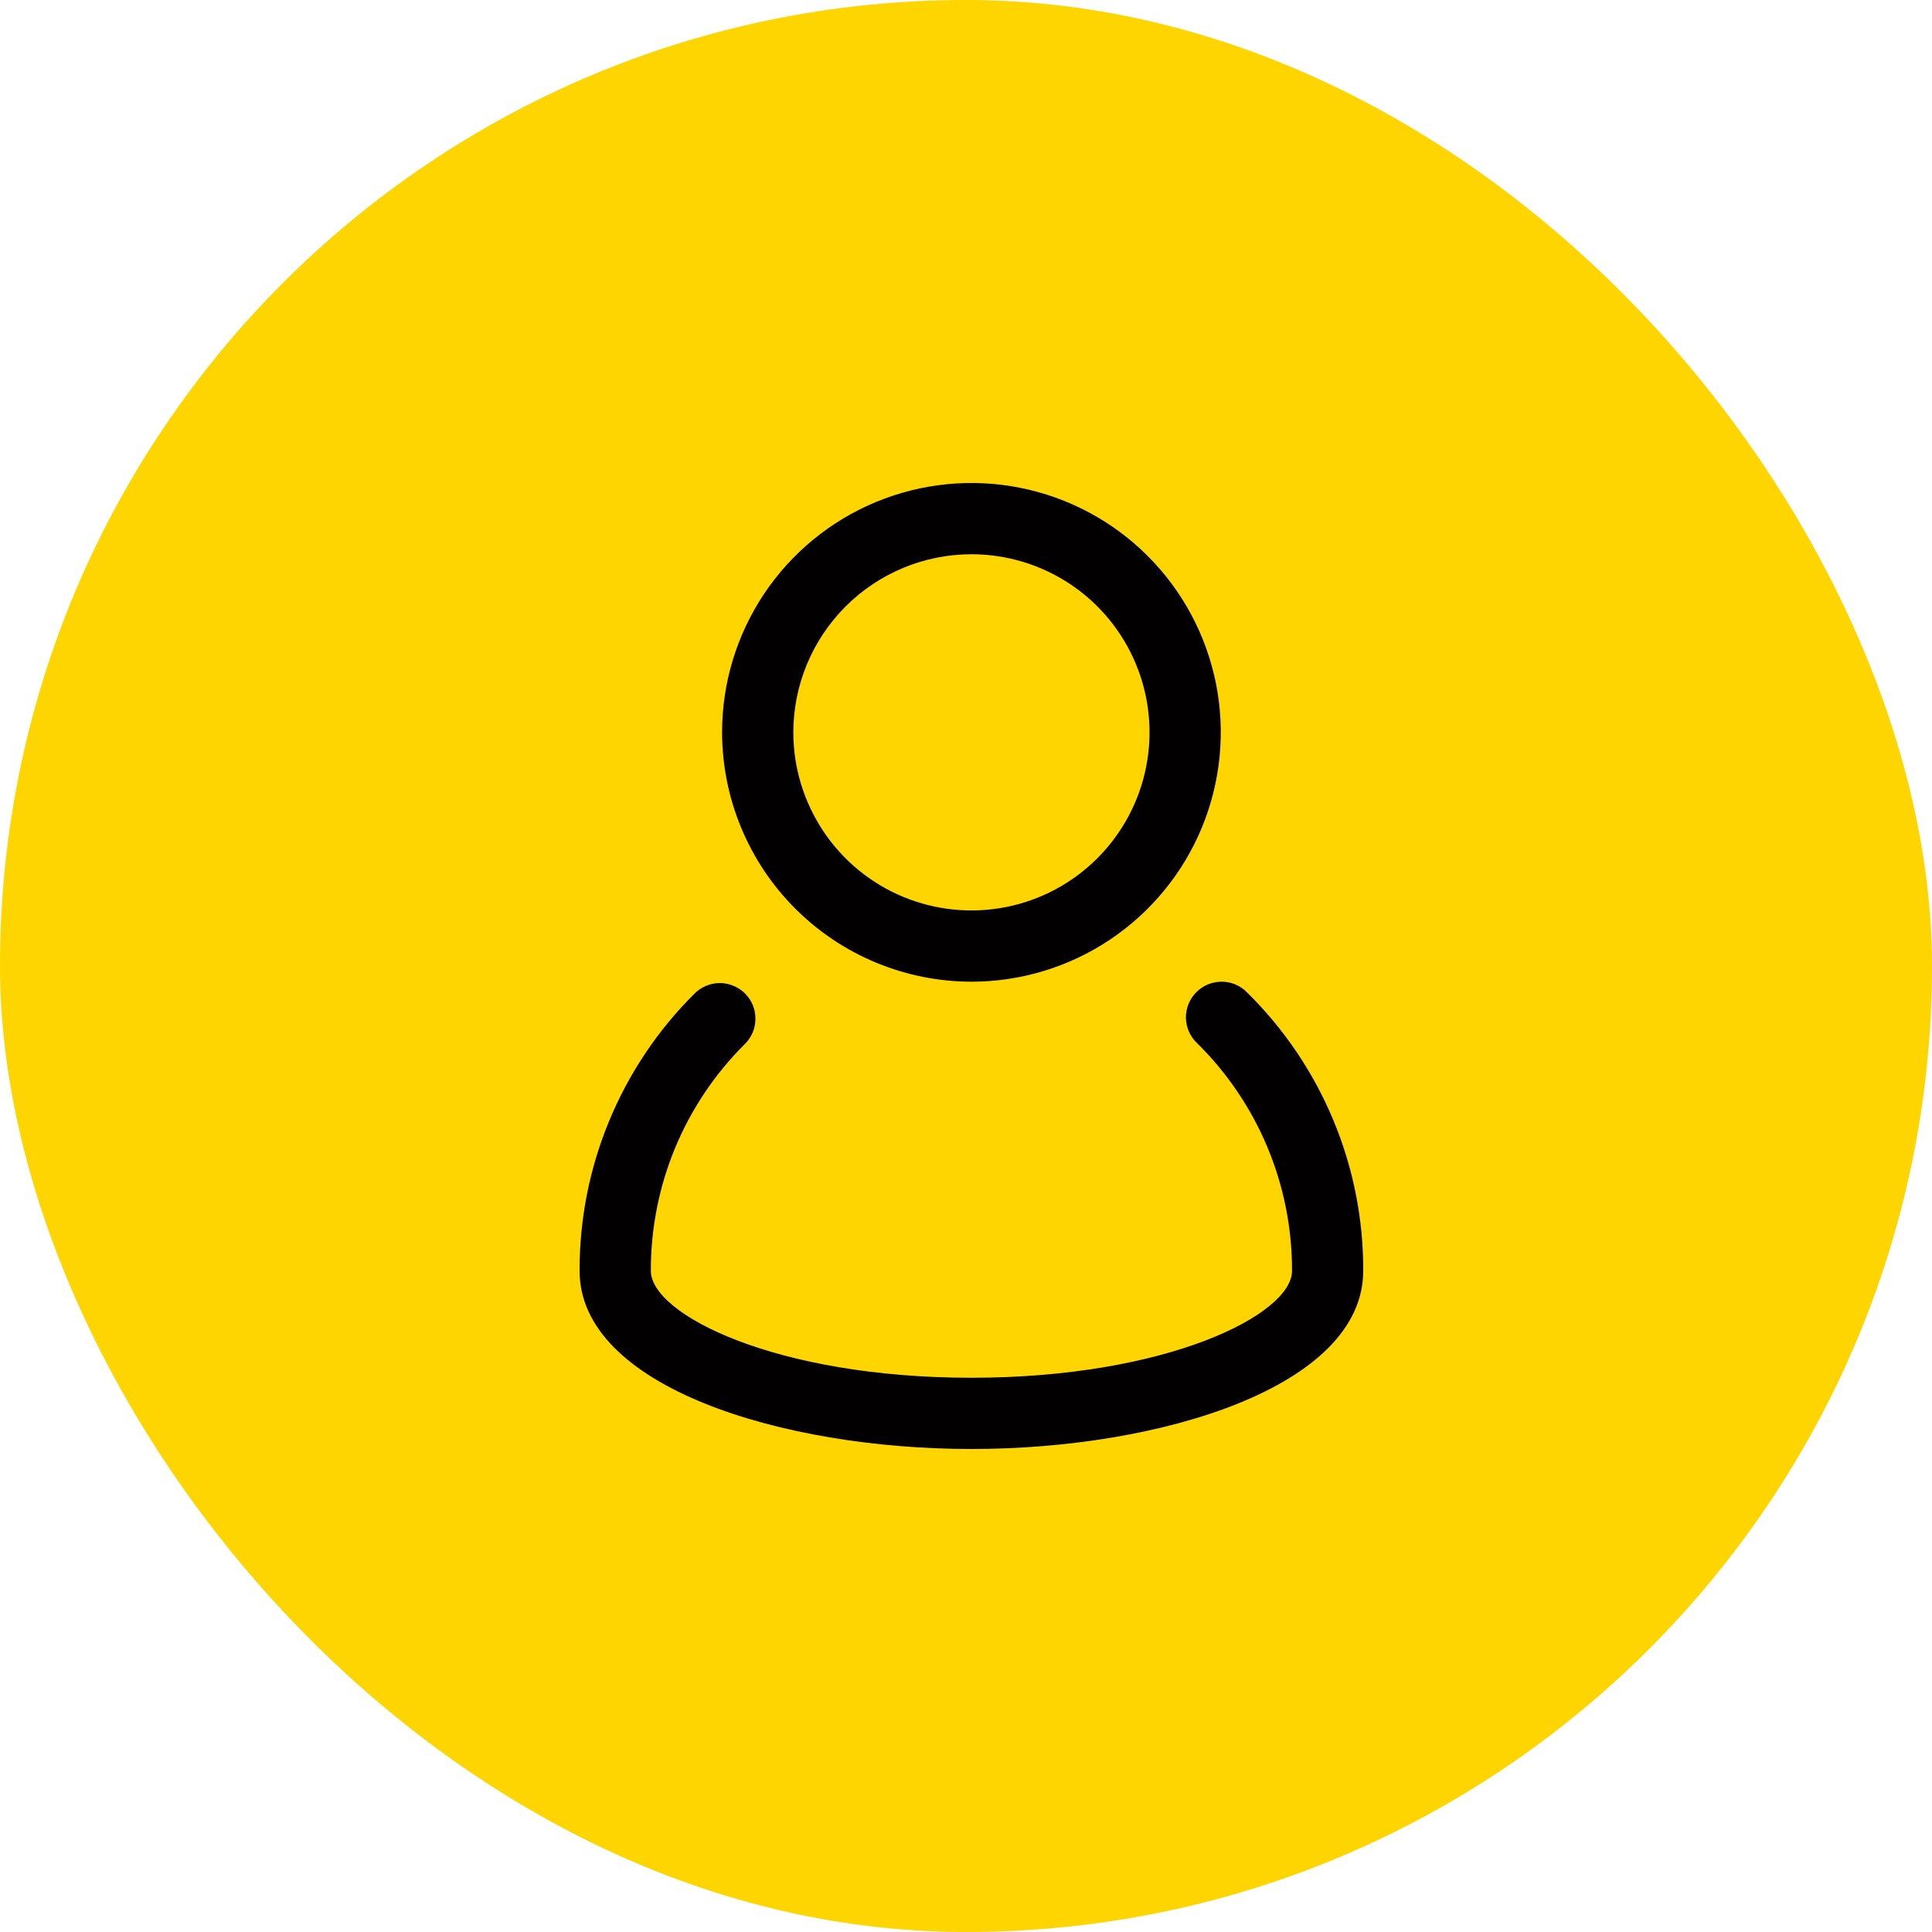
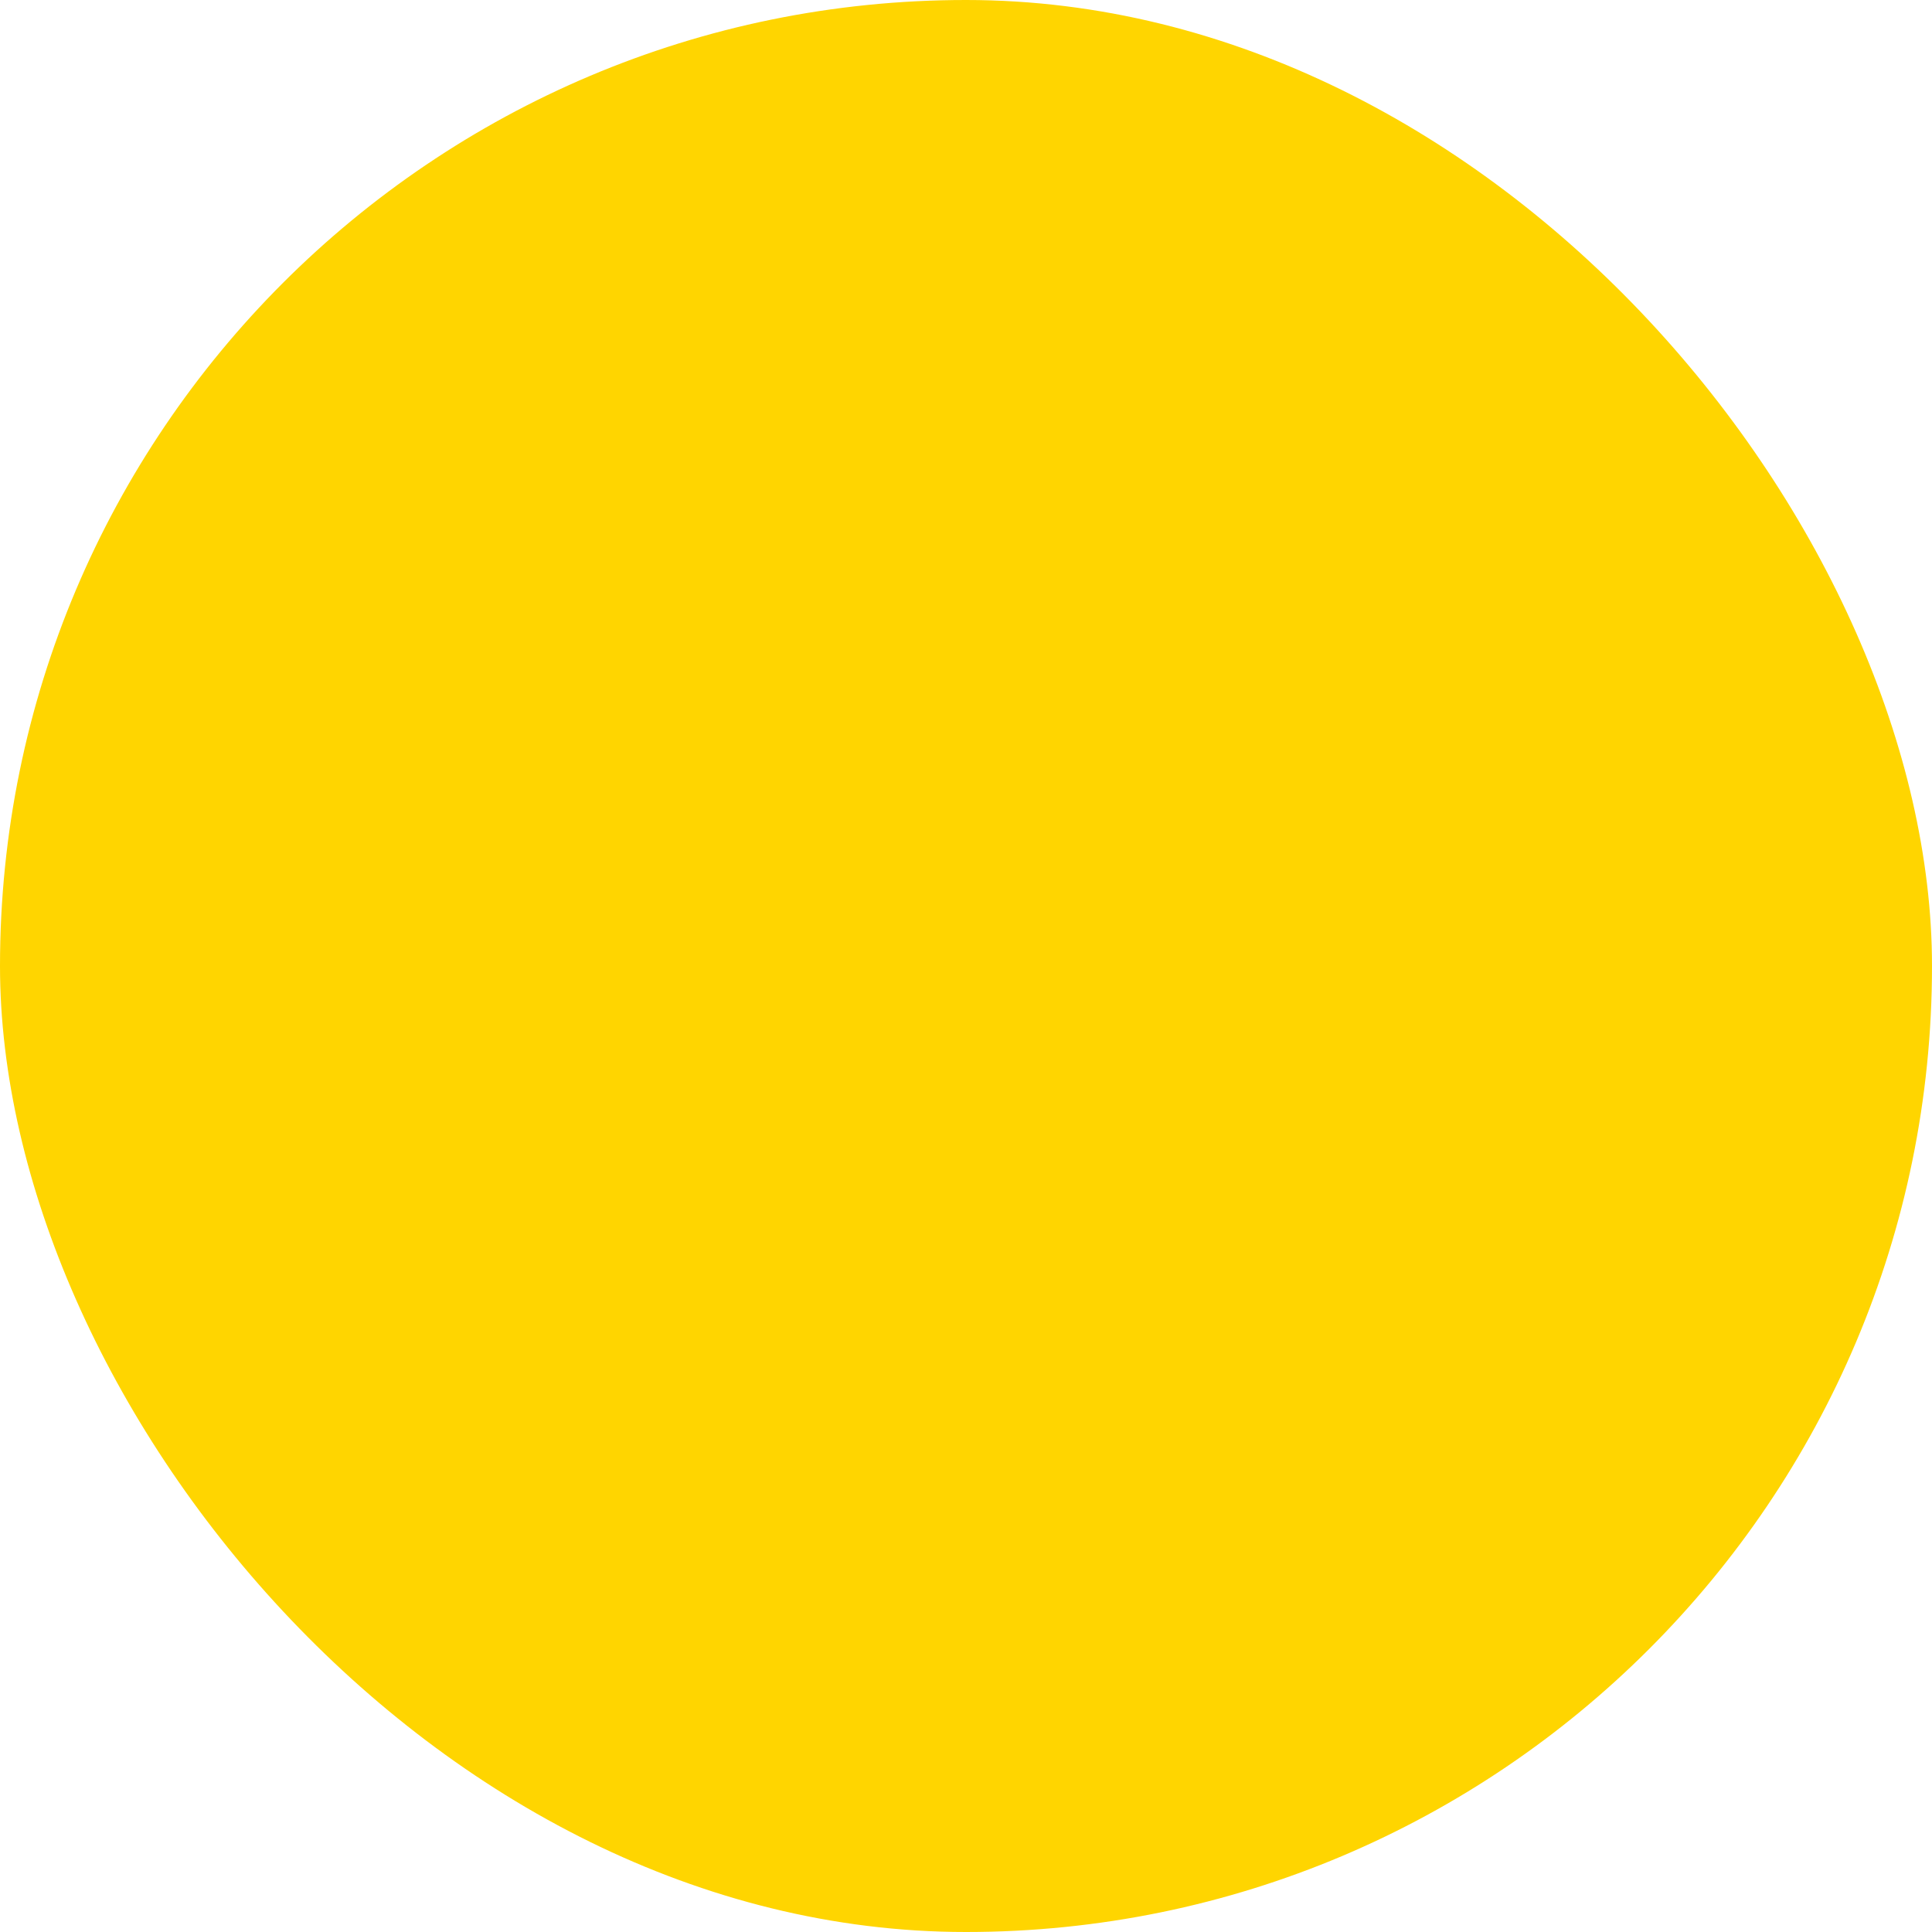
<svg xmlns="http://www.w3.org/2000/svg" width="40" height="40" viewBox="0 0 40 40" fill="none">
  <rect width="40" height="40" rx="20" fill="#FFD500" />
-   <path d="M25.294 20.325C25.391 20.325 25.488 20.344 25.578 20.382C25.668 20.42 25.75 20.477 25.818 20.546C26.583 21.299 27.19 22.196 27.603 23.186C28.017 24.176 28.228 25.239 28.224 26.312C28.224 28.707 24.045 30 20.112 30C16.179 30 12 28.707 12 26.312C11.997 25.246 12.205 24.19 12.613 23.206C13.021 22.221 13.619 21.327 14.375 20.576C14.443 20.506 14.525 20.45 14.615 20.412C14.705 20.374 14.801 20.354 14.898 20.353C14.996 20.352 15.093 20.372 15.183 20.409C15.274 20.446 15.356 20.5 15.425 20.569C15.494 20.638 15.549 20.72 15.586 20.81C15.623 20.9 15.641 20.998 15.64 21.095C15.64 21.193 15.62 21.29 15.582 21.379C15.544 21.469 15.488 21.551 15.418 21.619C14.8 22.233 14.31 22.965 13.976 23.77C13.643 24.576 13.473 25.439 13.475 26.311C13.476 27.214 16.061 28.525 20.112 28.525C24.164 28.525 26.75 27.214 26.75 26.312C26.752 25.434 26.58 24.565 26.242 23.755C25.904 22.945 25.407 22.21 24.781 21.594C24.71 21.527 24.654 21.445 24.615 21.356C24.576 21.266 24.555 21.17 24.553 21.072C24.552 20.974 24.571 20.877 24.607 20.787C24.644 20.696 24.698 20.613 24.767 20.544C24.836 20.474 24.918 20.419 25.009 20.381C25.099 20.344 25.196 20.325 25.294 20.325ZM18.137 10.393C19.08 10.002 20.119 9.9 21.12 10.099C22.121 10.298 23.041 10.79 23.762 11.511C24.484 12.233 24.976 13.153 25.176 14.155C25.375 15.156 25.272 16.194 24.882 17.137C24.491 18.081 23.829 18.887 22.98 19.455C22.131 20.022 21.133 20.325 20.112 20.325C18.744 20.323 17.431 19.779 16.464 18.811C15.496 17.843 14.952 16.53 14.95 15.162C14.95 14.141 15.253 13.143 15.82 12.294C16.387 11.446 17.193 10.784 18.137 10.393ZM20.112 11.475C19.135 11.476 18.198 11.865 17.507 12.556C16.816 13.247 16.426 14.184 16.425 15.162C16.425 15.891 16.642 16.604 17.047 17.21C17.452 17.817 18.027 18.29 18.701 18.569C19.375 18.848 20.116 18.921 20.832 18.779C21.547 18.637 22.204 18.285 22.72 17.769C23.235 17.253 23.587 16.597 23.729 15.881C23.872 15.166 23.798 14.424 23.519 13.751C23.24 13.077 22.767 12.501 22.161 12.096C21.555 11.691 20.841 11.475 20.112 11.475Z" fill="#020001" />
</svg>